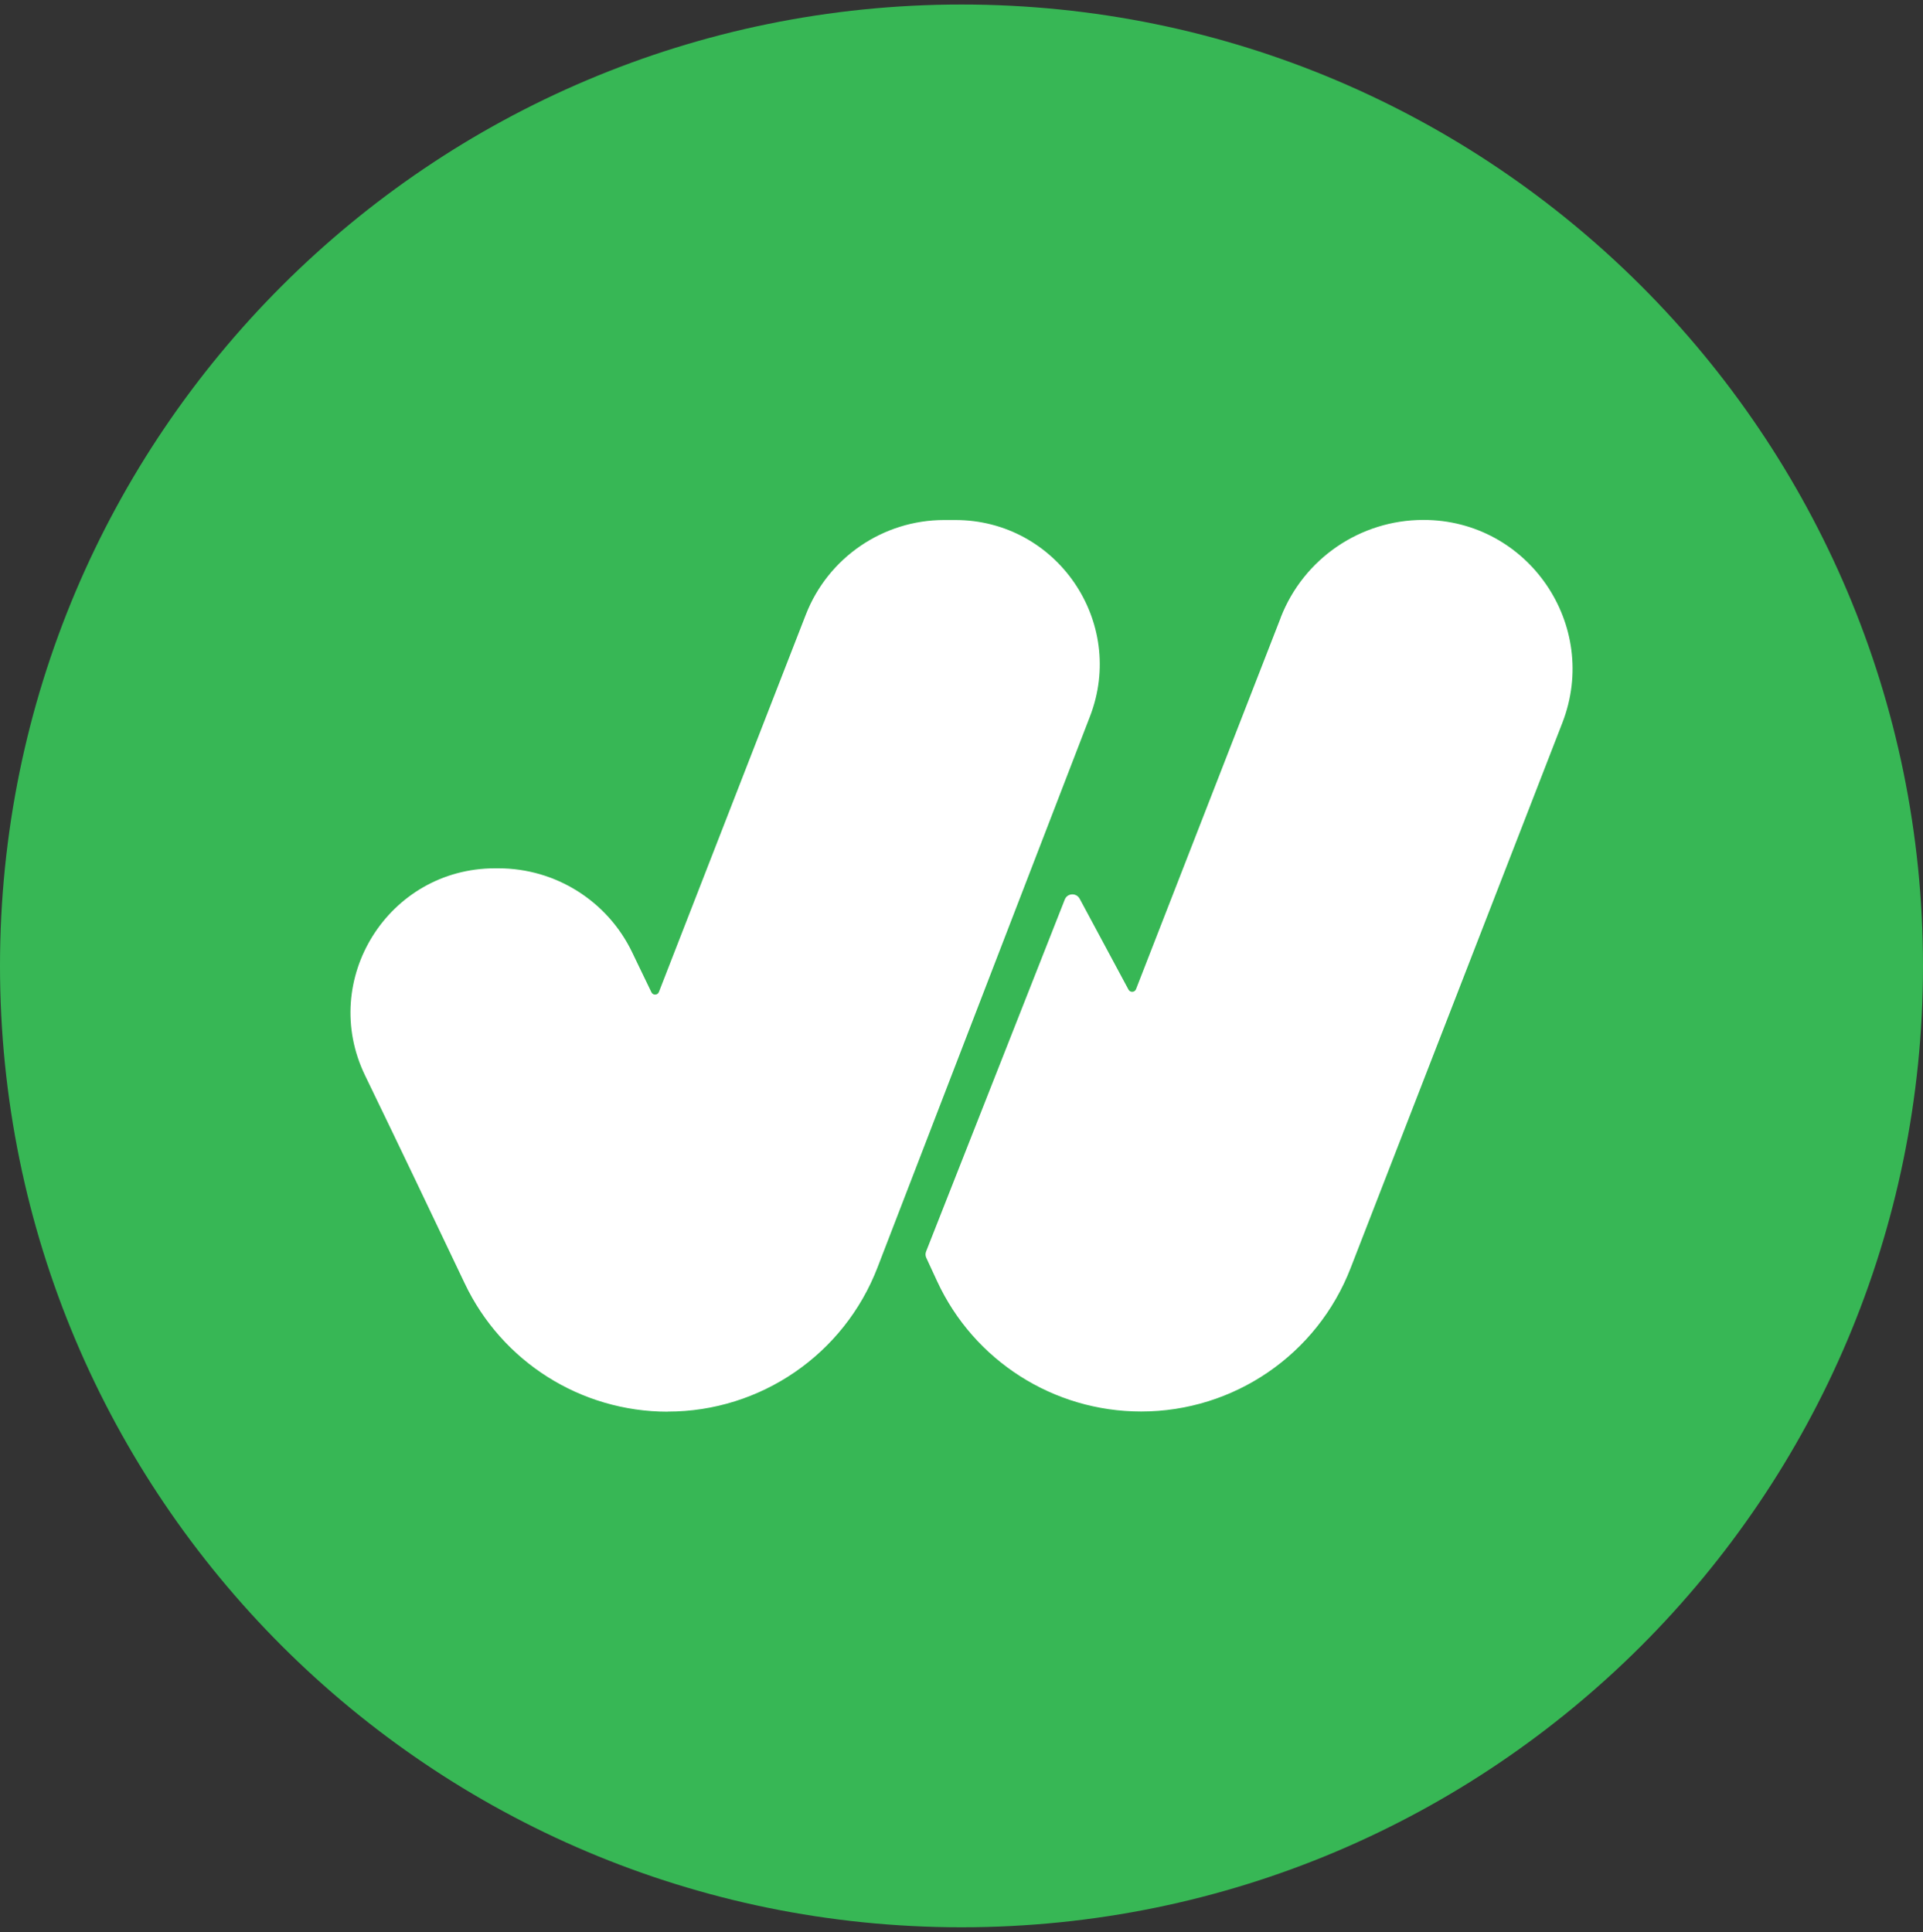
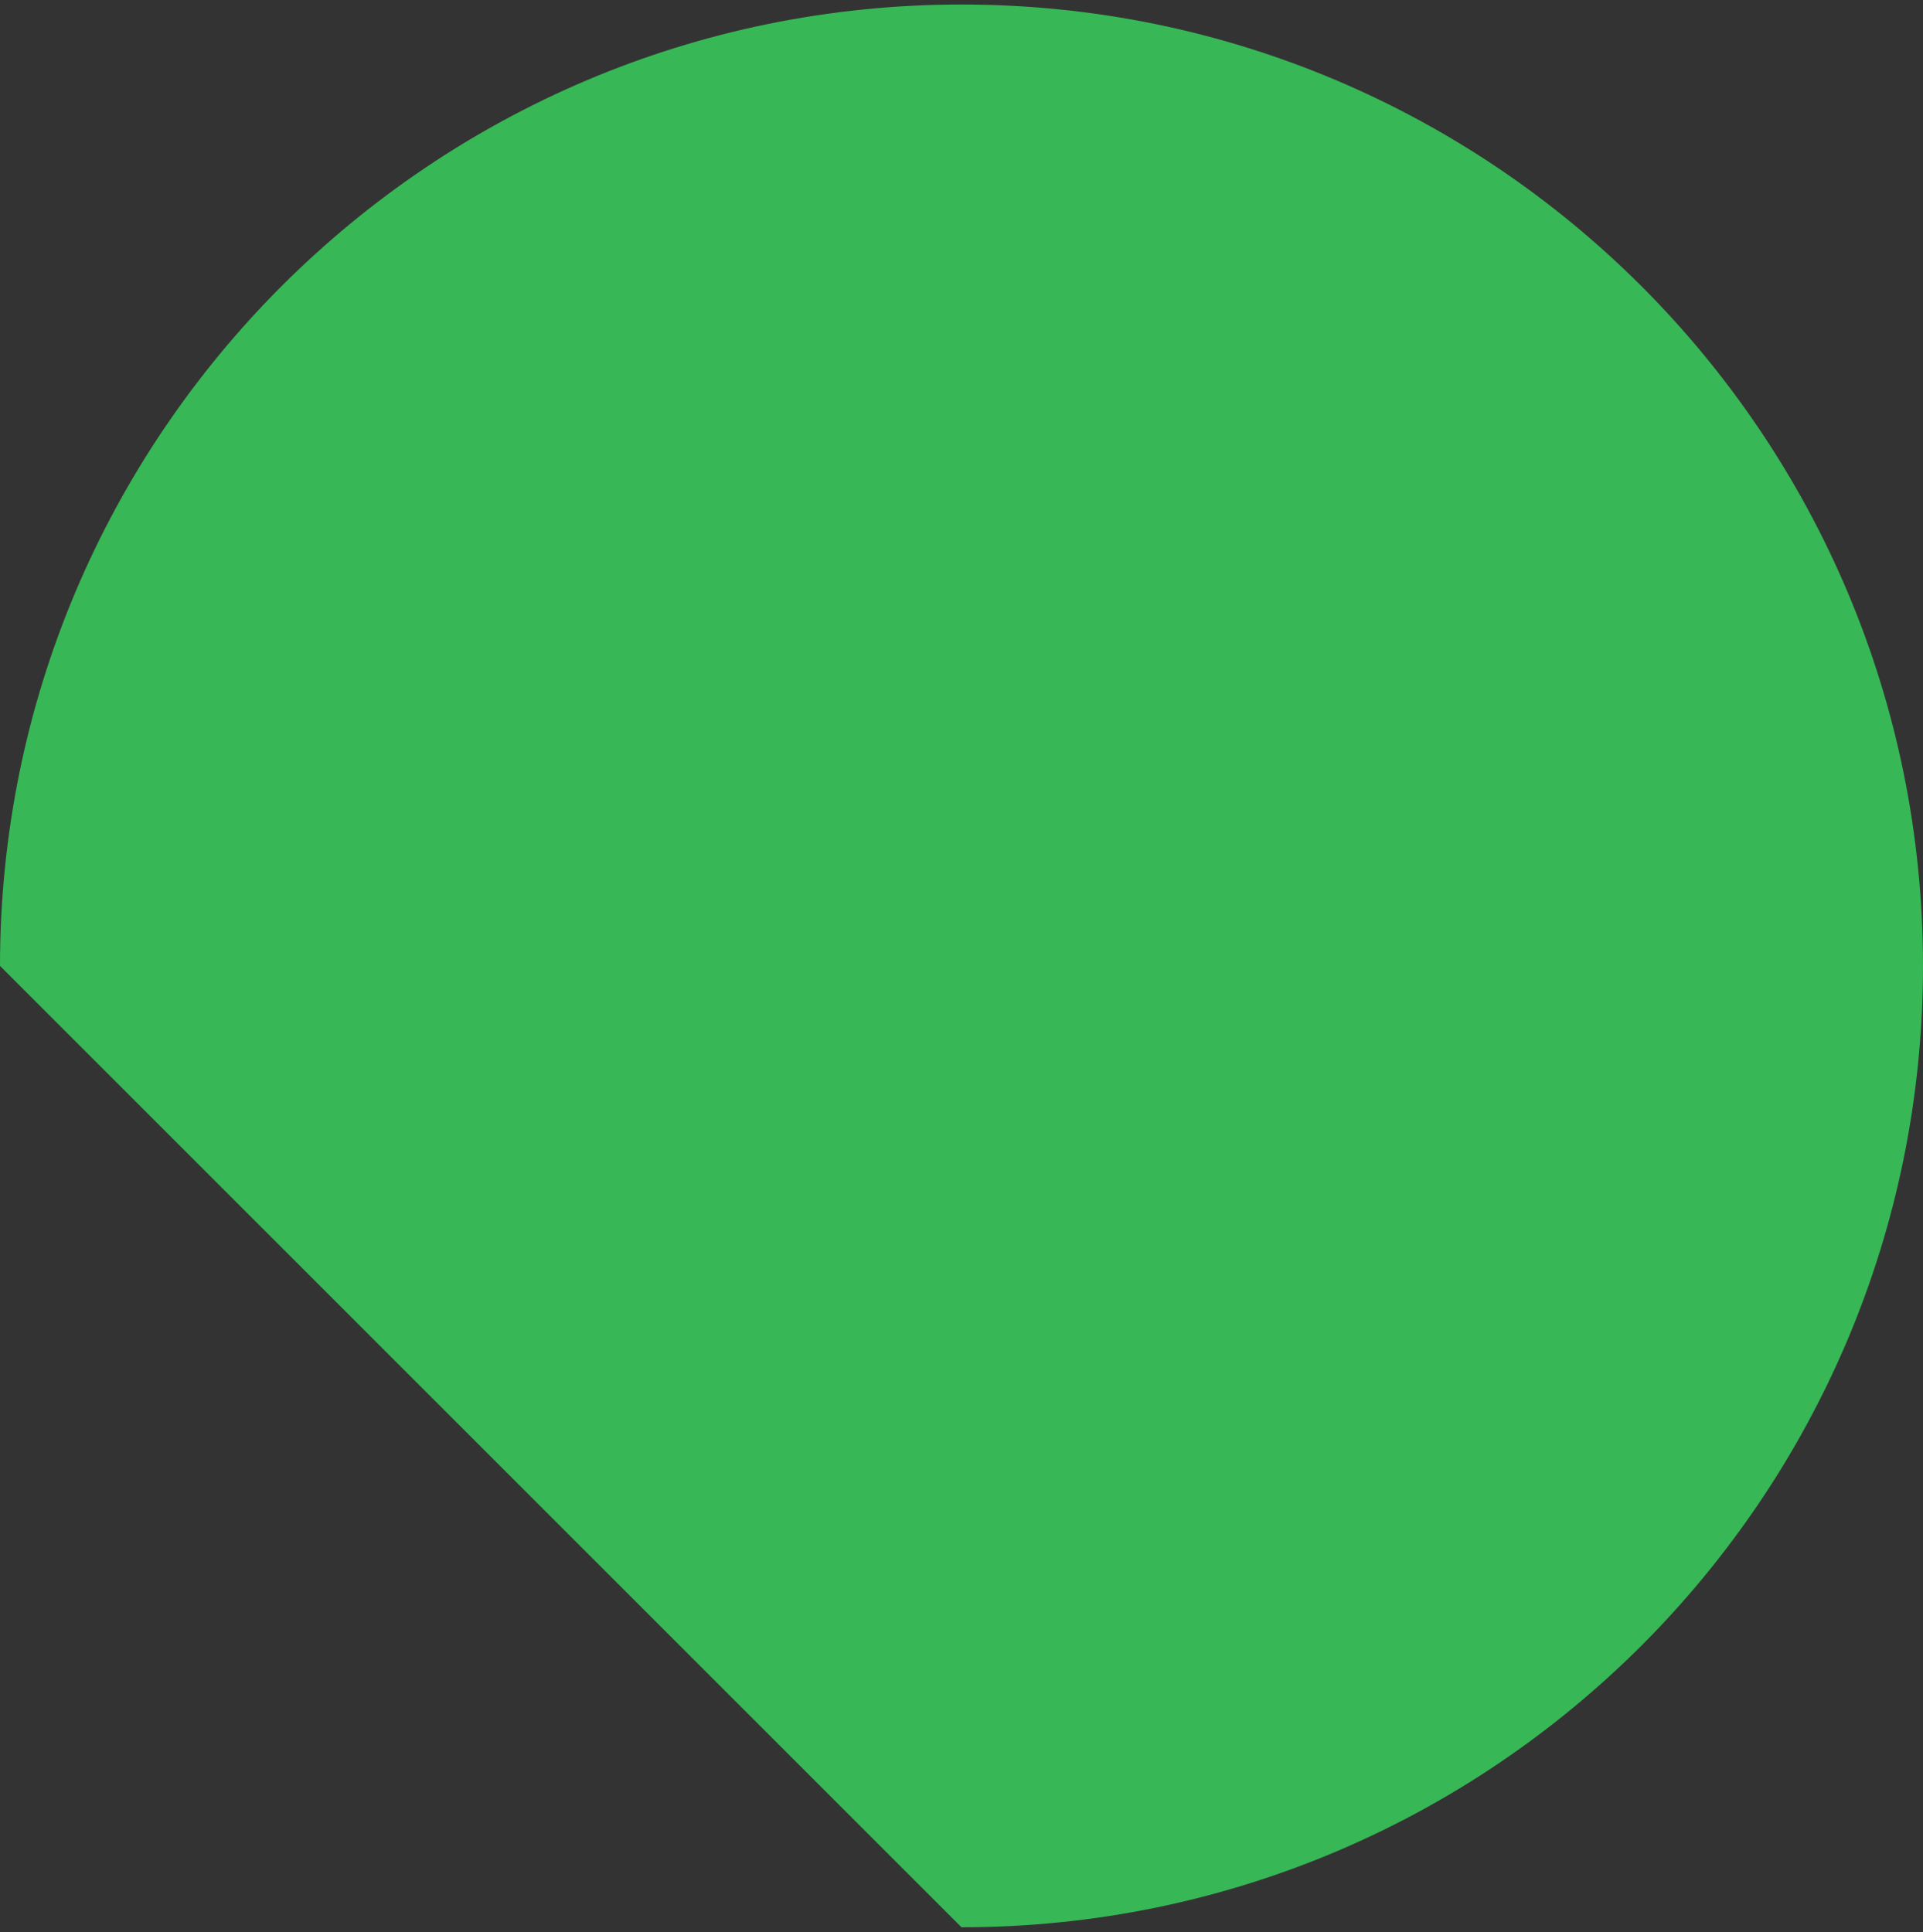
<svg xmlns="http://www.w3.org/2000/svg" width="200" height="201" viewBox="0 0 200 201" fill="none">
  <rect x="0" y="0" width="200" height="201" fill="#333333" stroke="none" />
-   <path d="M100 200.47C155.228 200.47 200 155.698 200 100.47C200 45.242 155.228 0.47 100 0.47C44.772 0.47 0 45.242 0 100.47C0 155.698 44.772 200.47 100 200.47Z" fill="#37B755" />
-   <path fill-rule="evenodd" clip-rule="evenodd" d="M118.15 102.89L133.2 64.25V64.23C135.58 58.11 141.47 54.08 148.04 54.08C158.94 54.08 166.43 65.03 162.49 75.19L140.47 131.9C136.98 140.9 128.33 146.82 118.68 146.82C109.57 146.82 101.28 141.53 97.46 133.26L96.34 130.84C96.24 130.63 96.23 130.39 96.32 130.17L110.74 93.57C111 92.89 111.94 92.84 112.29 93.48L117.37 102.94C117.55 103.26 118.02 103.23 118.15 102.89ZM48.33 133.49C52.2 141.65 60.42 146.84 69.45 146.84L69.44 146.83C79.11 146.83 87.78 140.87 91.26 131.85L113.35 74.55C117.17 64.7 109.91 54.09 99.35 54.09H98.2C91.84 54.09 86.12 58 83.81 63.93C81.043 71.035 77.257 80.762 74.103 88.864C71.513 95.517 69.351 101.074 68.53 103.18C68.4 103.53 67.91 103.55 67.75 103.21C67.346 102.388 66.862 101.377 66.34 100.288C66.151 99.894 65.957 99.489 65.76 99.08C63.2 93.73 57.79 90.32 51.85 90.32H51.48C40.41 90.32 33.14 101.9 37.97 111.87C41.45 119.05 45.23 126.97 48.33 133.49Z" fill="white" />
+   <path d="M100 200.47C155.228 200.47 200 155.698 200 100.47C200 45.242 155.228 0.47 100 0.47C44.772 0.47 0 45.242 0 100.47Z" fill="#37B755" />
</svg>